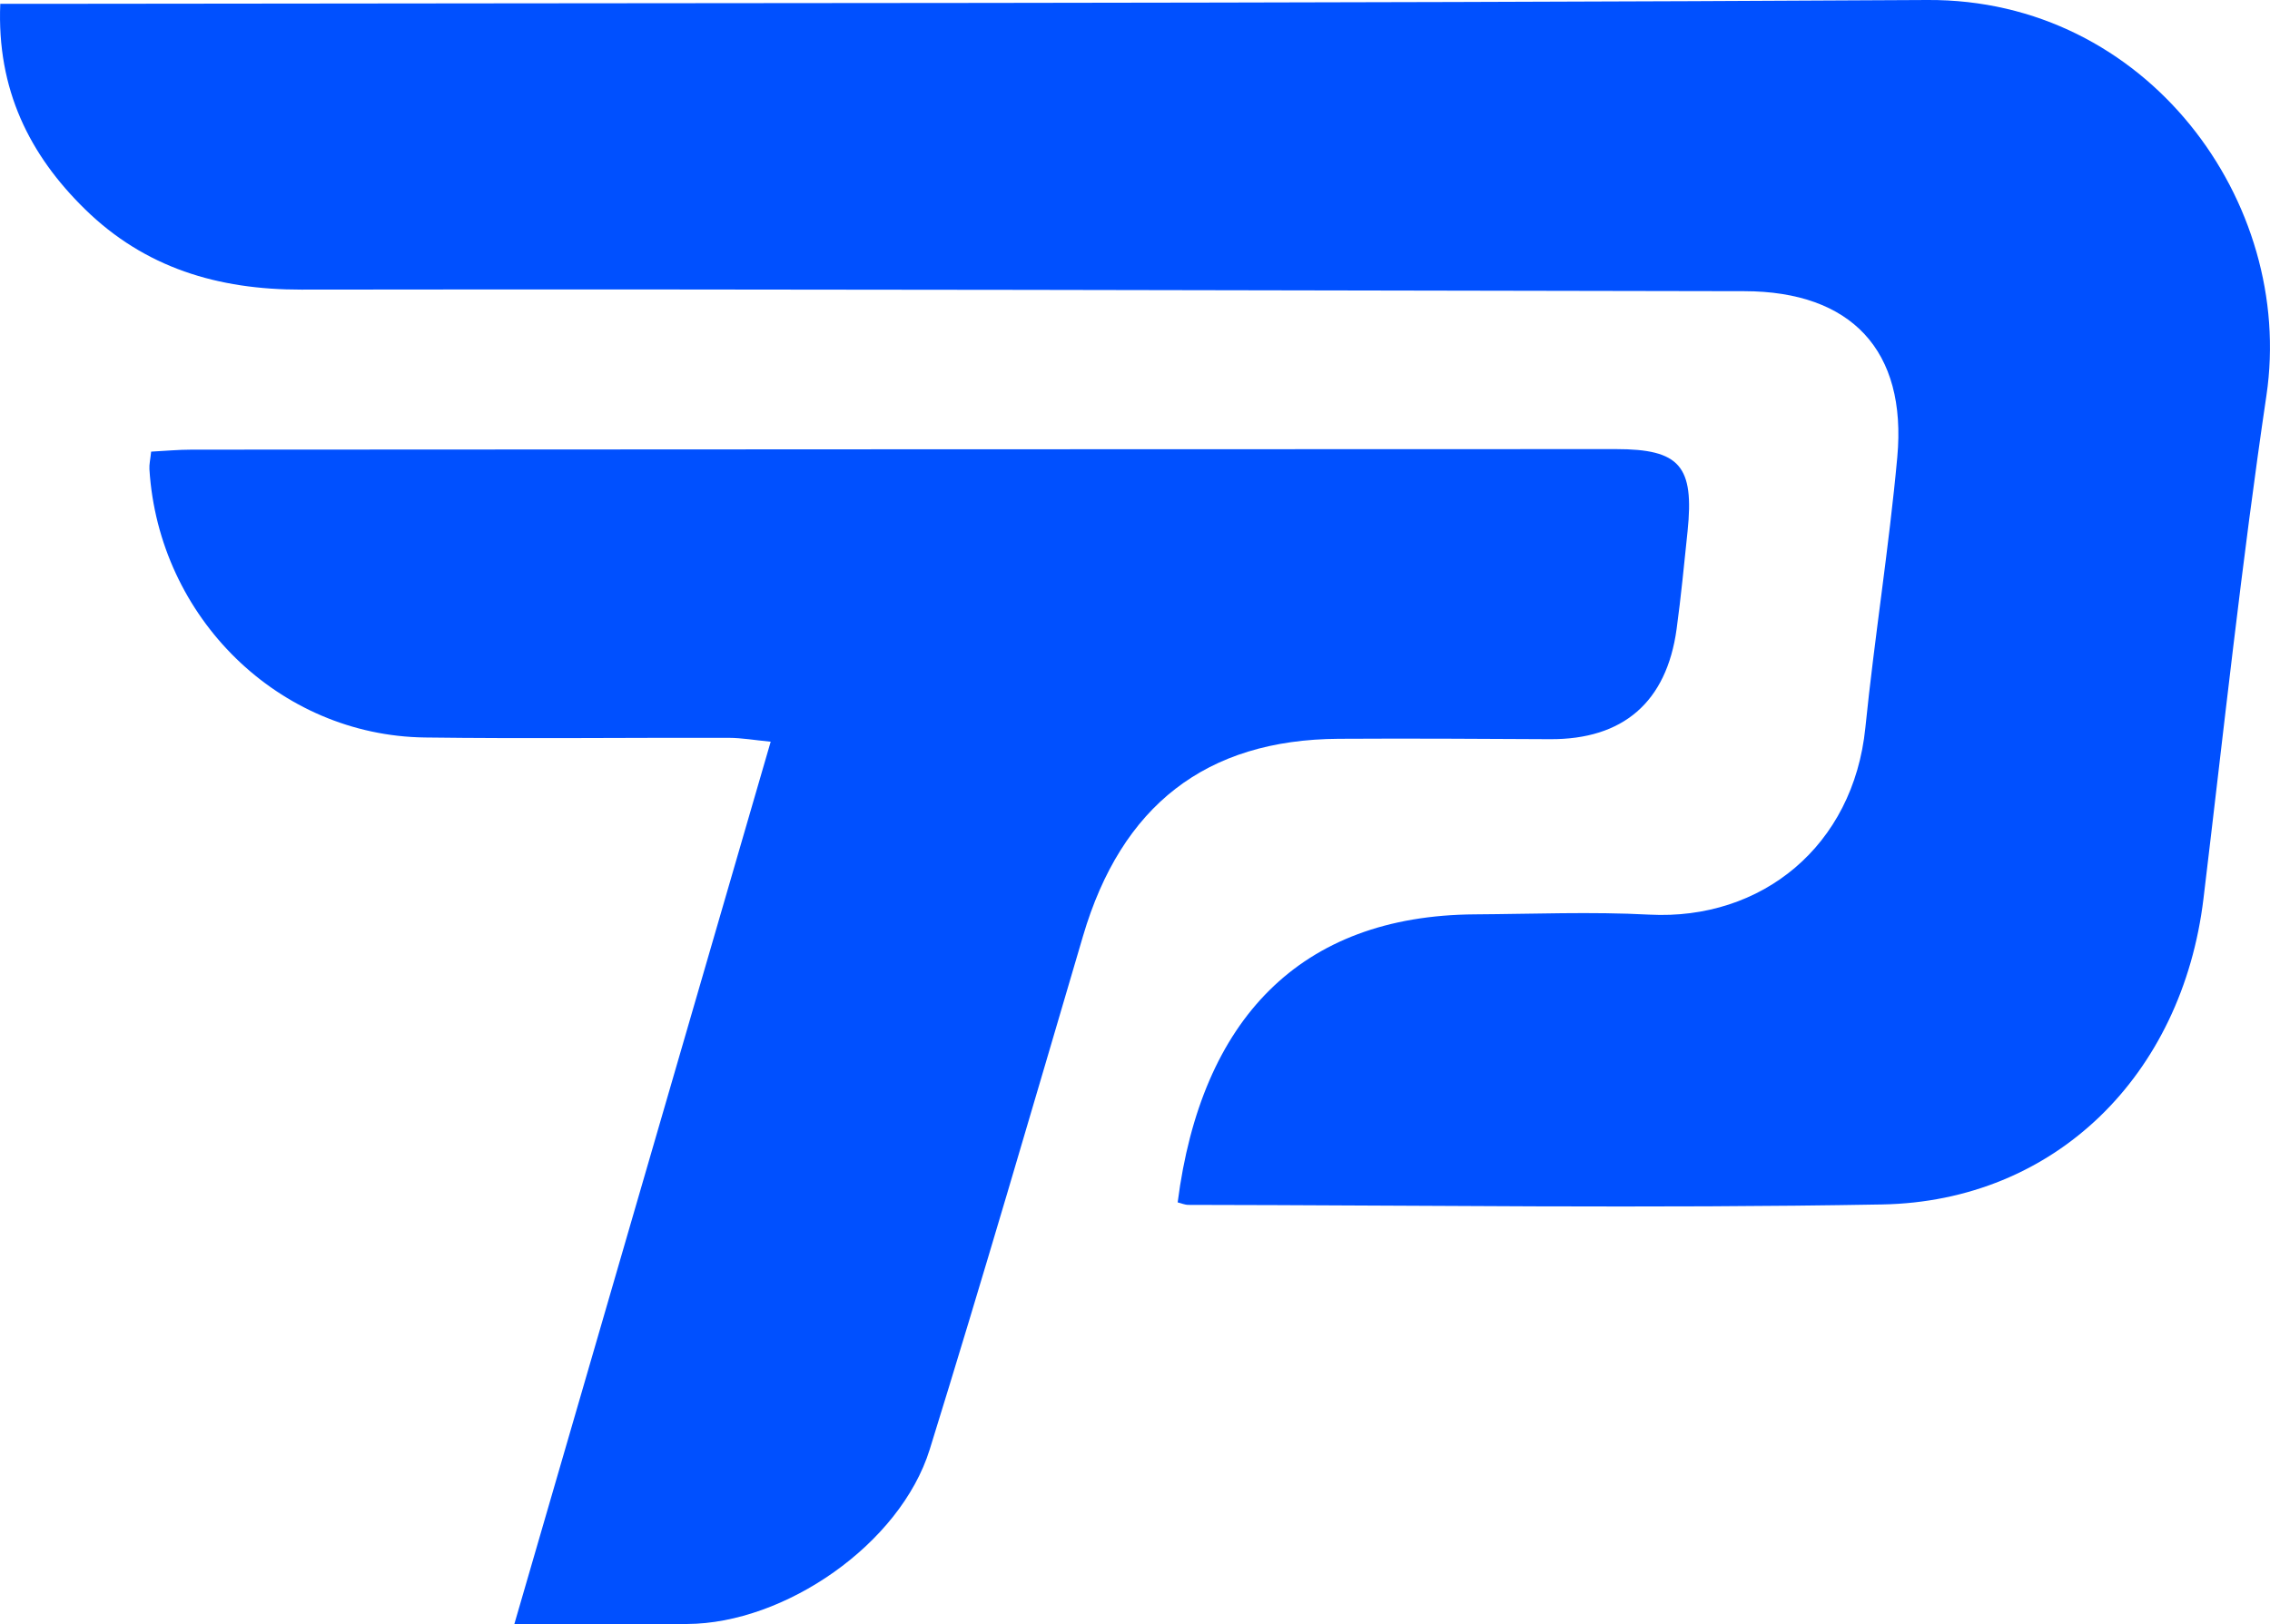
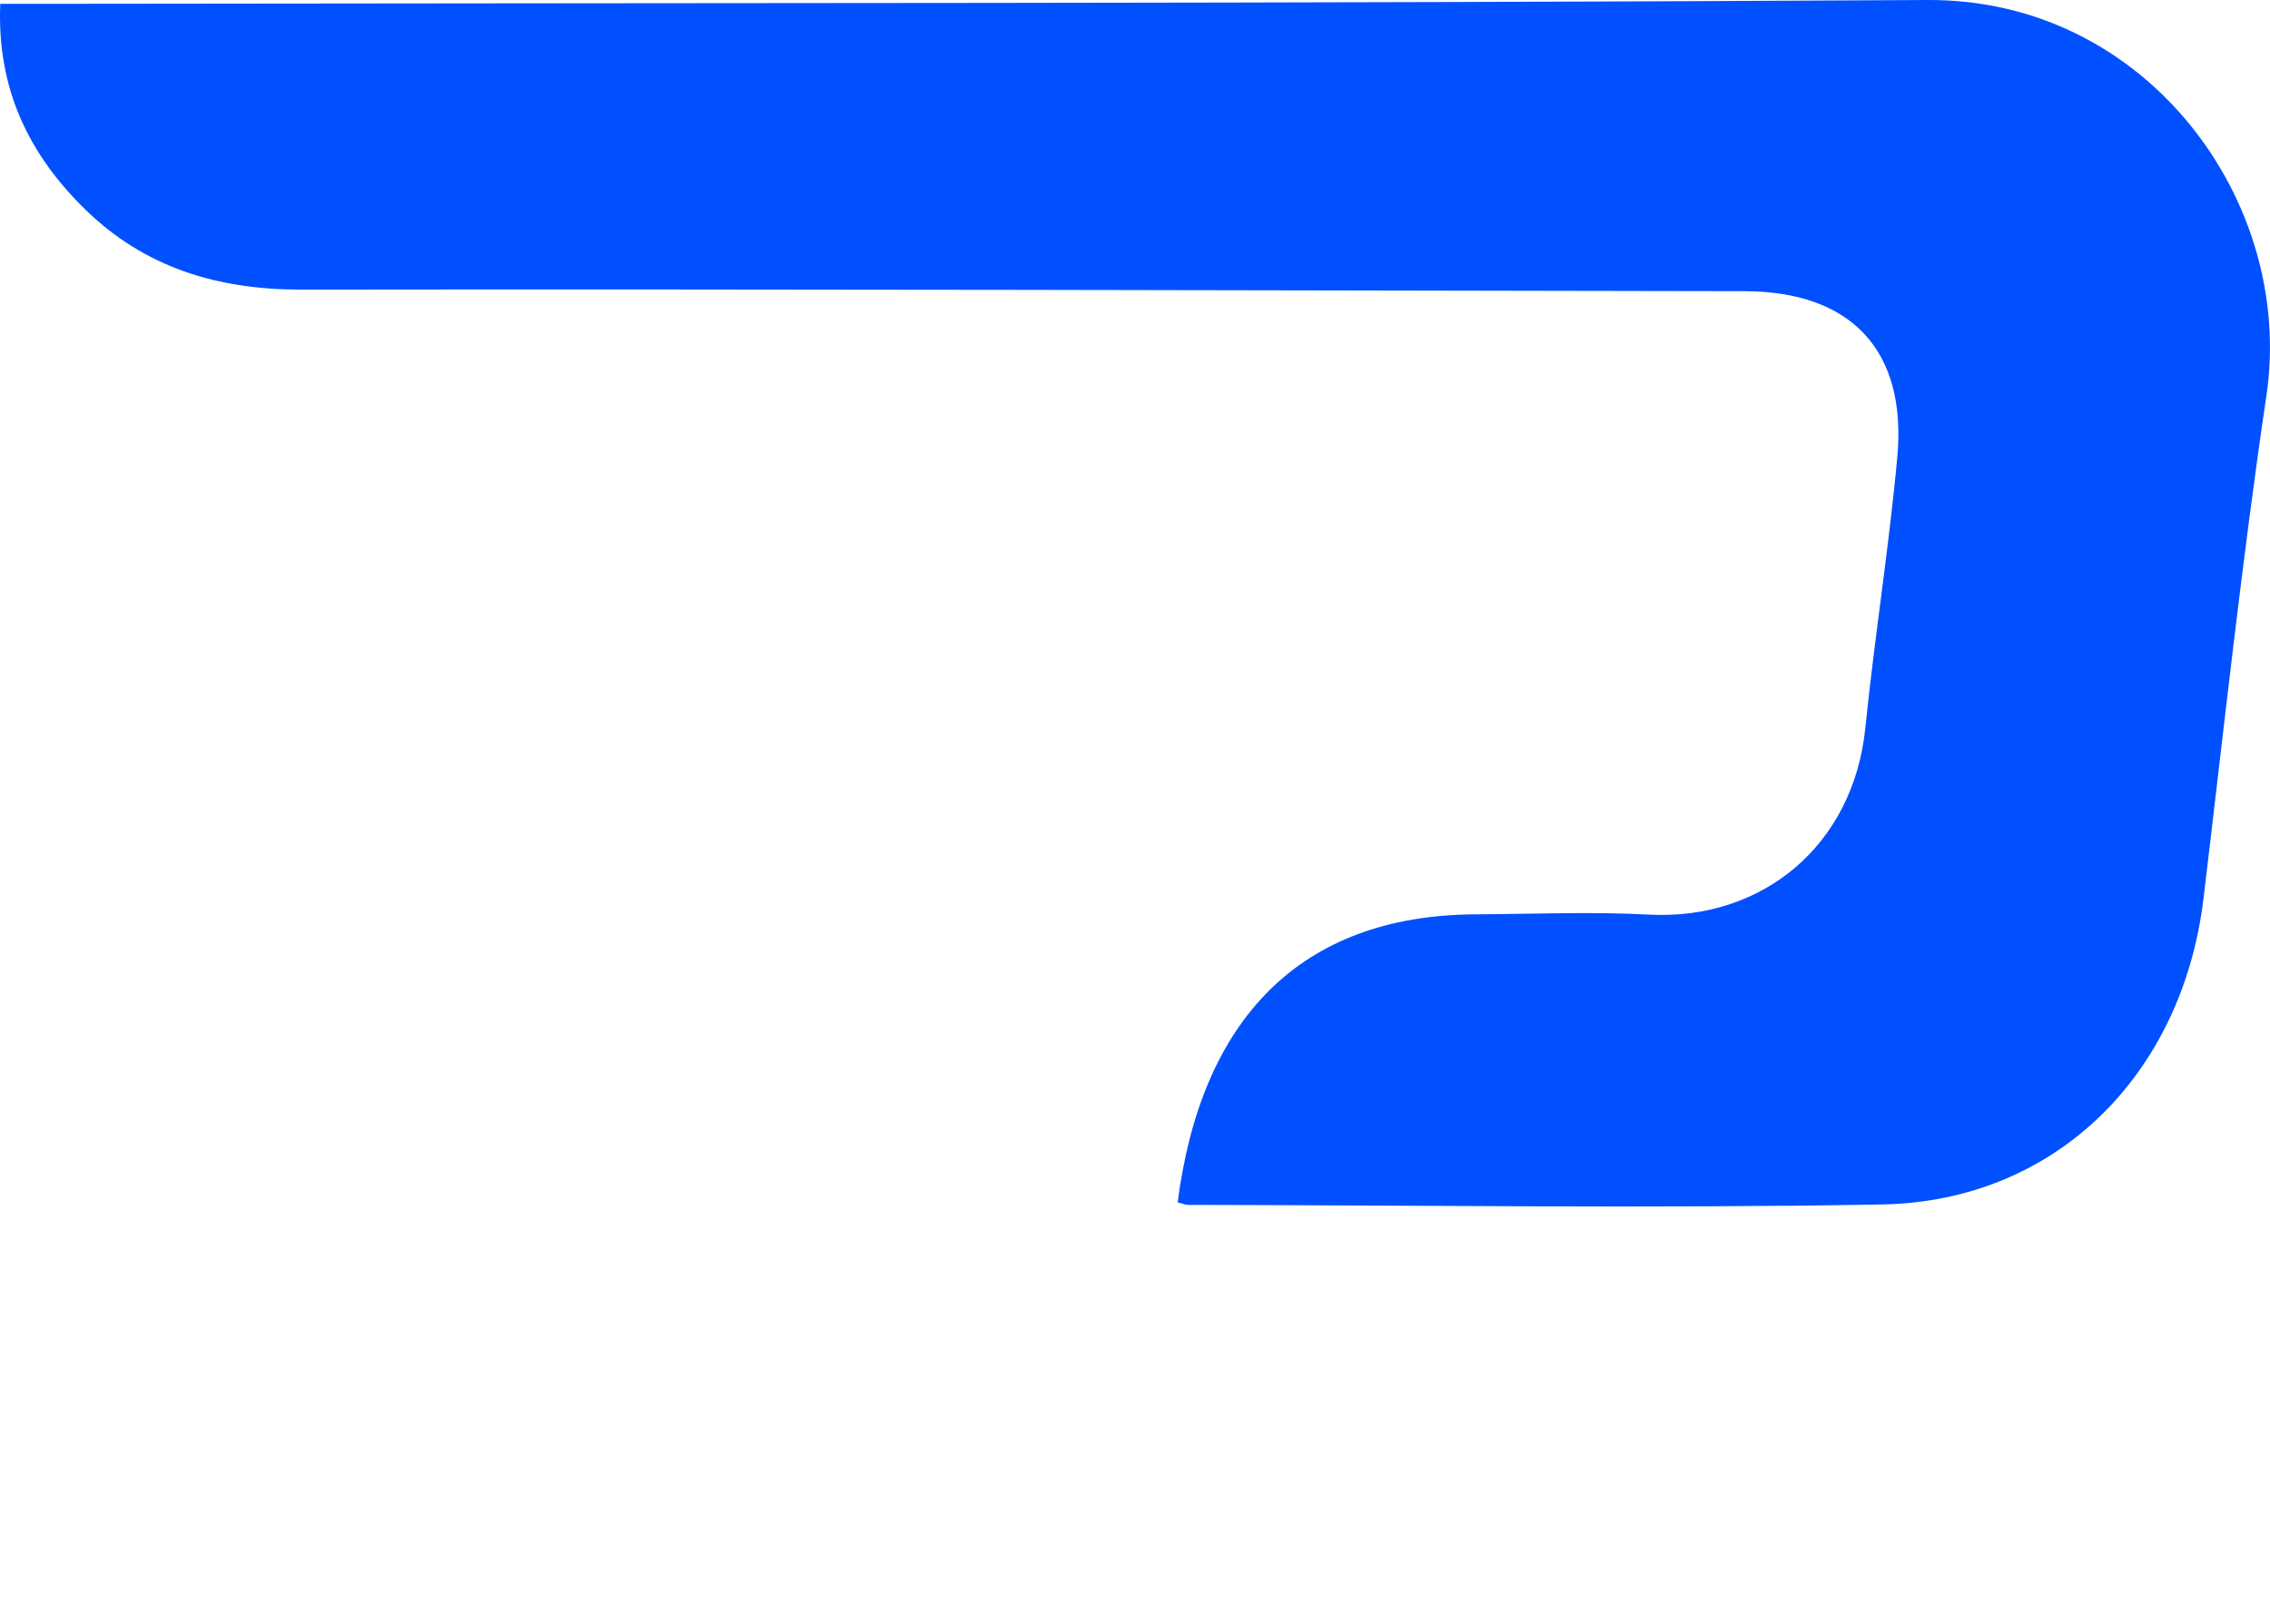
<svg xmlns="http://www.w3.org/2000/svg" version="1.1" width="592.18" height="423.79">
  <svg id="SvgjsSvg1022" data-name="Layer 1" width="592.18" height="423.79" viewBox="0 0 592.18 423.79">
    <defs>
      <style>
      .cls-1 {
        fill: #0050ff;
      }
    </style>
    </defs>
-     <path class="cls-1" d="m134.18,423.77c22.44-77.26,44.45-153.02,66.87-230.23-4.26-.41-7.56-1-10.86-1.01-26.45-.07-52.9.26-79.34-.09-38.09-.5-69.47-31.28-71.87-70.01-.08-1.25.24-2.53.45-4.58,3.64-.19,7.1-.52,10.57-.52,123.85-.07,247.71-.12,371.56-.14,16.67,0,20.45,4.4,18.68,21.45-.89,8.51-1.7,17.04-2.86,25.51-2.62,19.08-13.97,28.83-32.99,28.73-18.38-.1-36.77-.21-55.15-.1-34.65.21-56.69,17.43-66.71,51.47-13.16,44.69-26.18,89.44-39.98,133.93-7.71,24.84-37.91,45.47-63.27,45.58-14.44.06-28.88.01-45.09.01Z" />
    <path class="cls-1" d="m.07,1c3.92,0,7.05,0,10.18,0C174.44.75,338.63.95,502.82,0c57.22-.33,95.91,52.71,88.43,103.18-6.46,43.61-11.15,87.49-16.42,131.28-5.54,46.08-38.67,79.02-83.85,79.83-60.3,1.08-120.64.19-180.96.11-.94,0-1.87-.43-2.8-.65,6.11-47.61,31.82-74.89,77.57-75.16,15.16-.09,30.36-.73,45.48.07,29.31,1.53,53.22-17.89,56.35-48.77,2.39-23.58,6.17-47.01,8.33-70.61,2.55-27.9-12.07-43.25-39.87-43.3-125.48-.2-250.97-.58-376.45-.41-21.75.03-40.83-5.66-56.49-21.01C7.73,40.44-.86,23.39.07,1Z" />
  </svg>
  <style>@media (prefers-color-scheme: light) { :root { filter: none; } }
@media (prefers-color-scheme: dark) { :root { filter: none; } }
</style>
</svg>